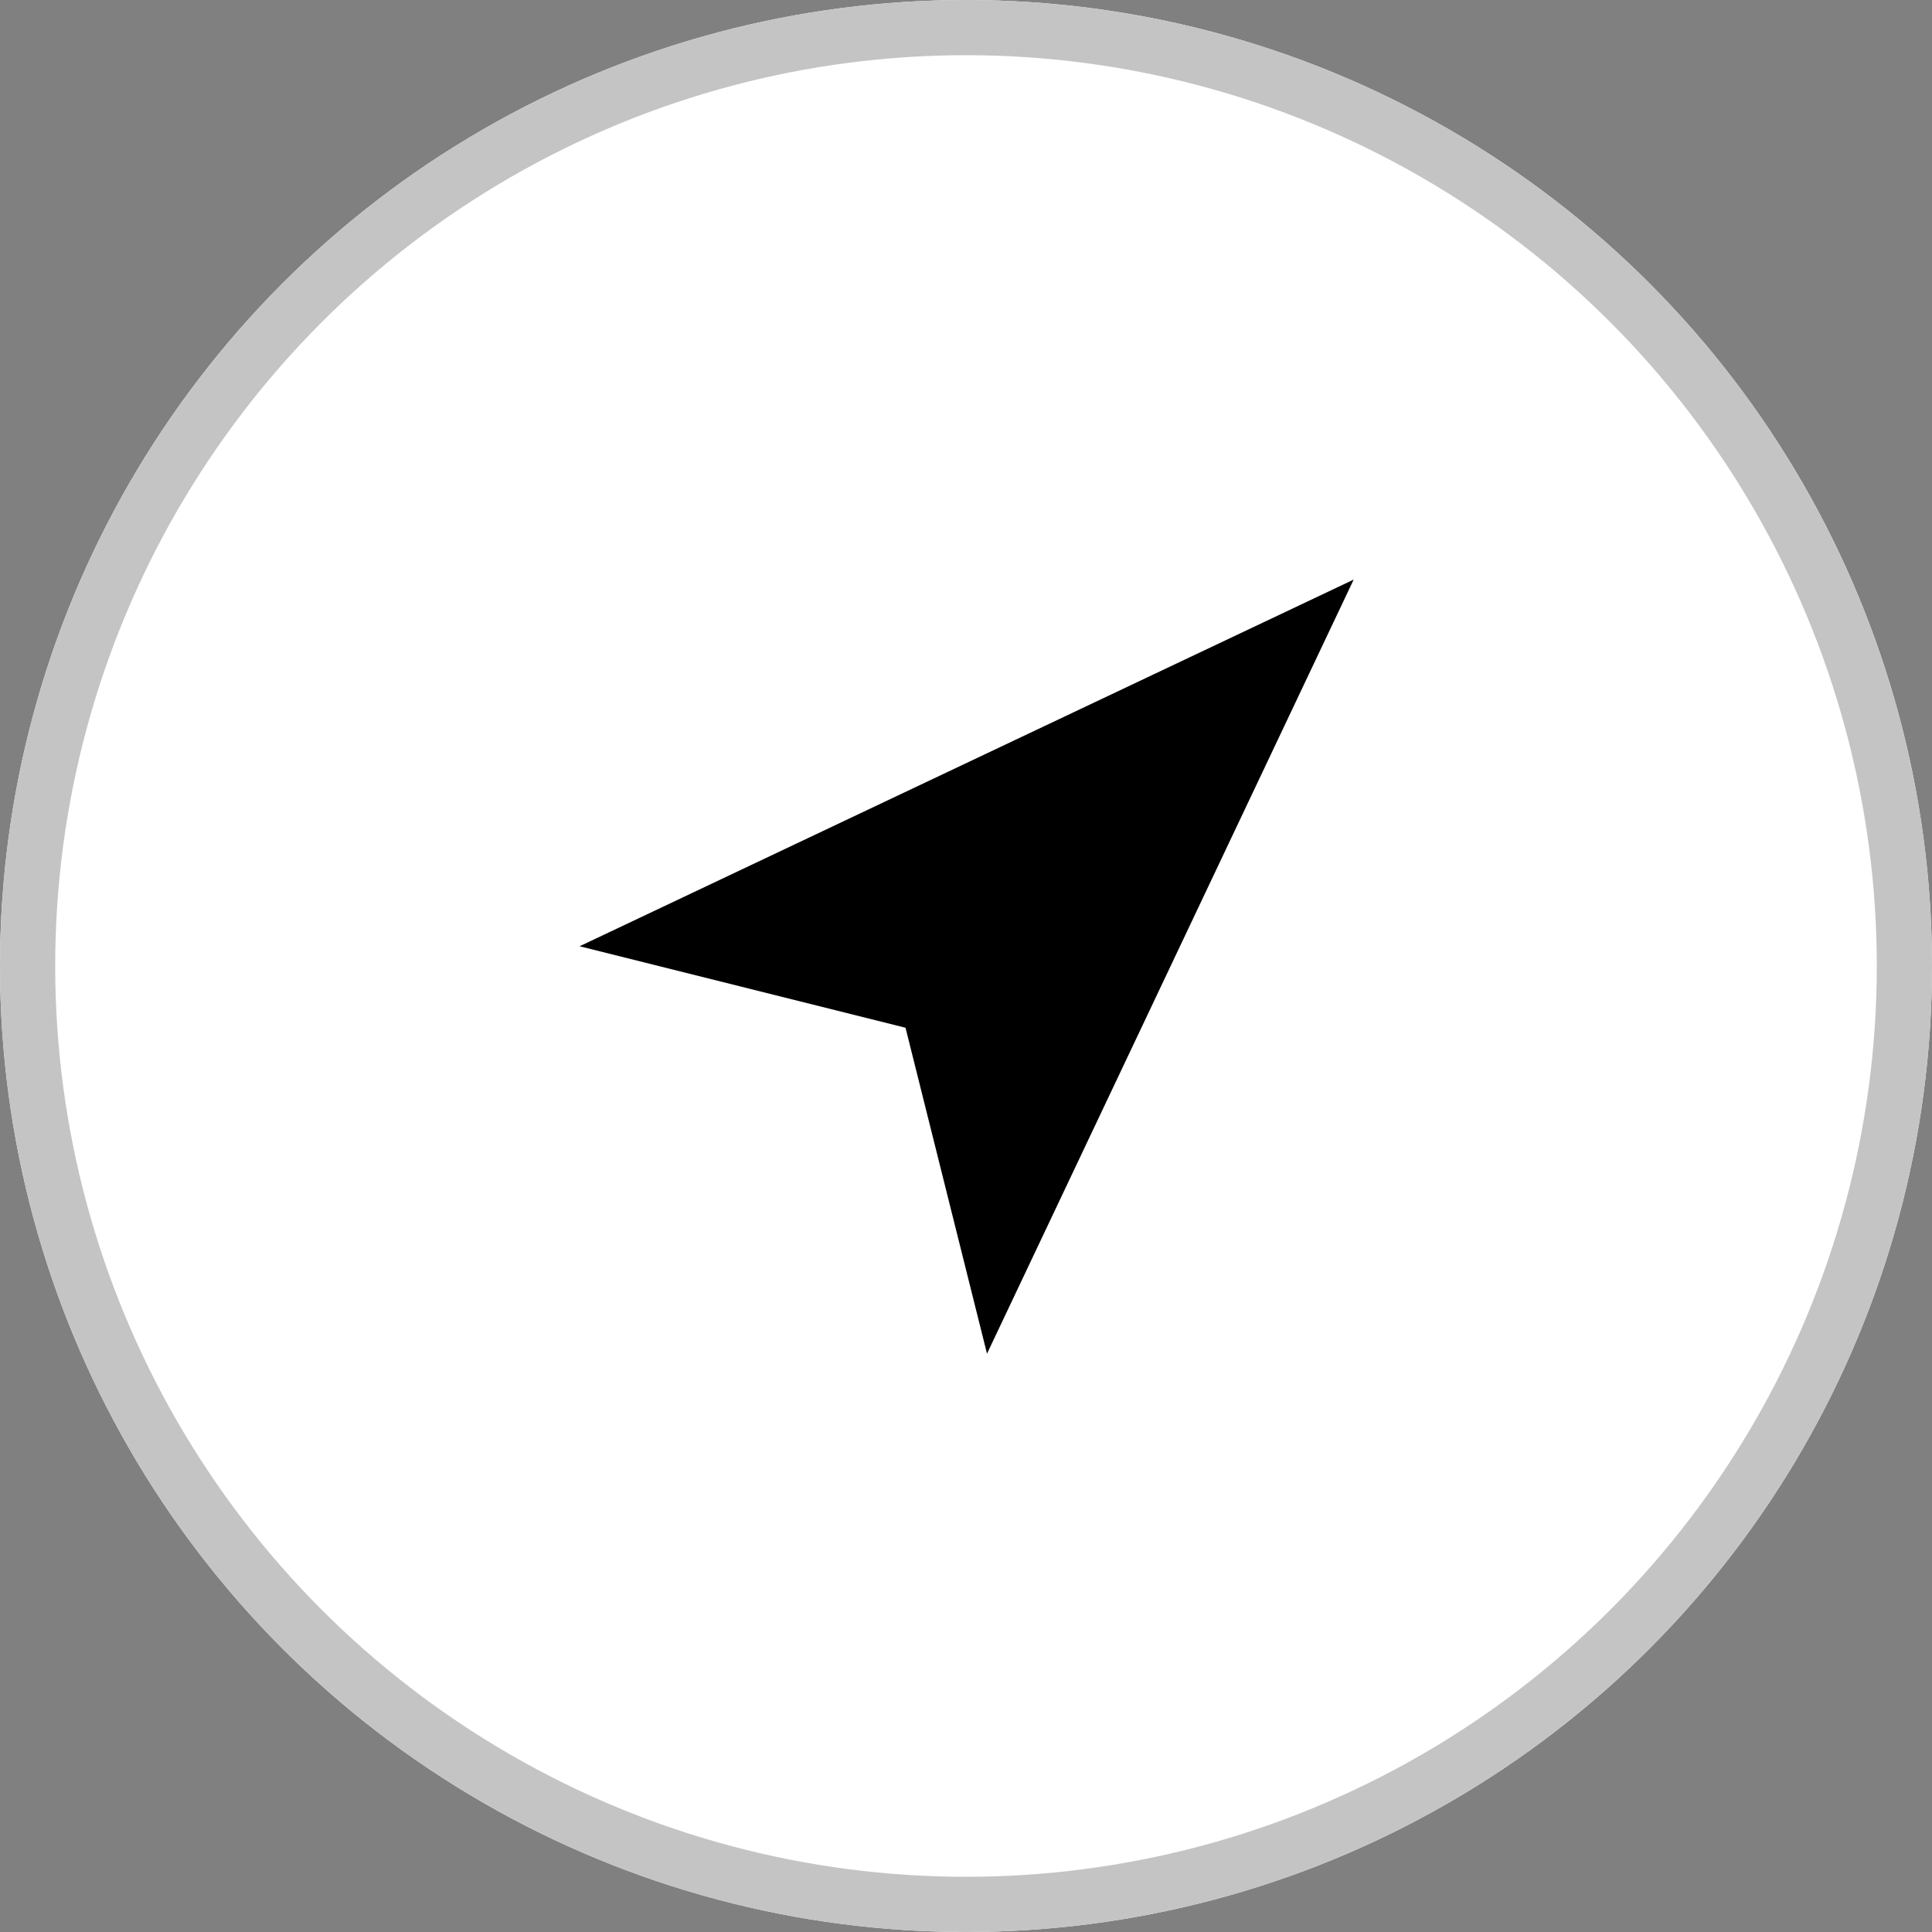
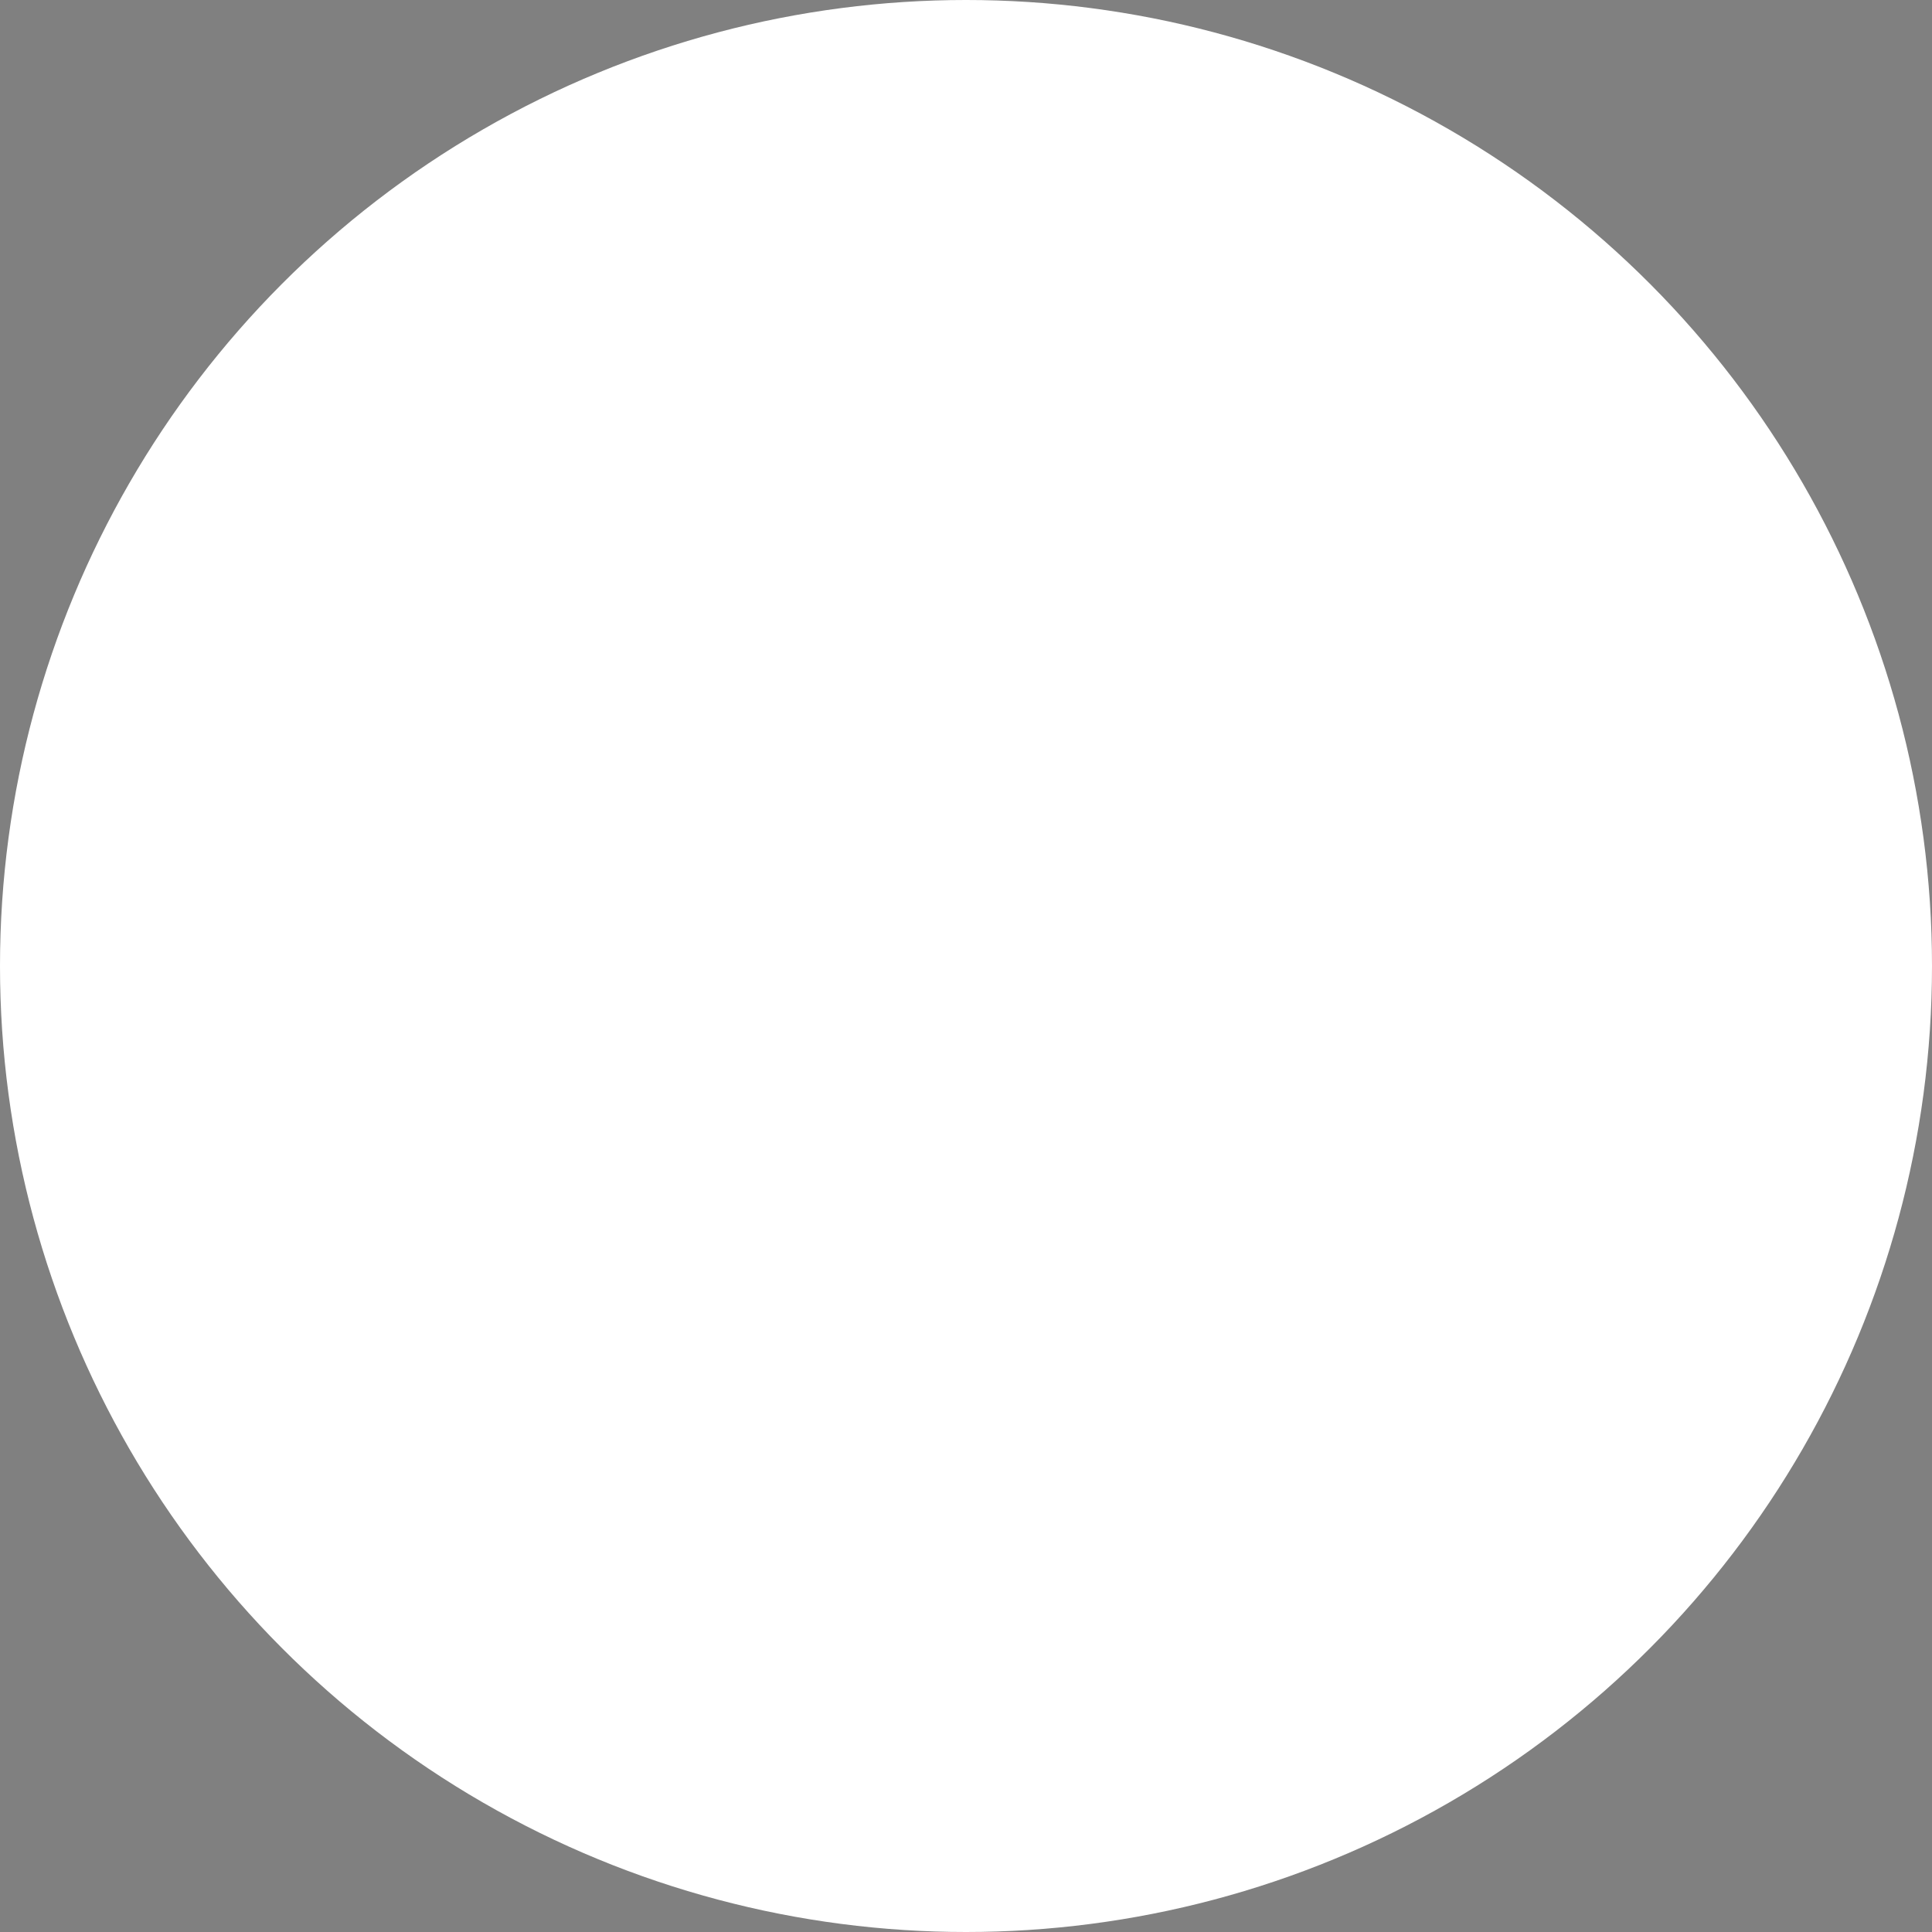
<svg xmlns="http://www.w3.org/2000/svg" id="Group_131" data-name="Group 131" width="70" height="70" viewBox="0 0 70 70">
  <rect x="0" y="0" width="70" height="70" fill="#808080" stroke="none" />
  <g id="Ellipse_1" data-name="Ellipse 1" transform="translate(0 0)" fill="#fff" stroke="#c4c4c4" stroke-width="2">
    <circle cx="35" cy="35" r="35" stroke="none" />
-     <circle cx="35" cy="35" r="34" fill="none" />
  </g>
-   <path id="Icon_feather-navigation" data-name="Icon feather-navigation" d="M4.5,16.285,32.546,3,19.261,31.046,16.309,19.237Z" transform="translate(16.5 18)" />
</svg>